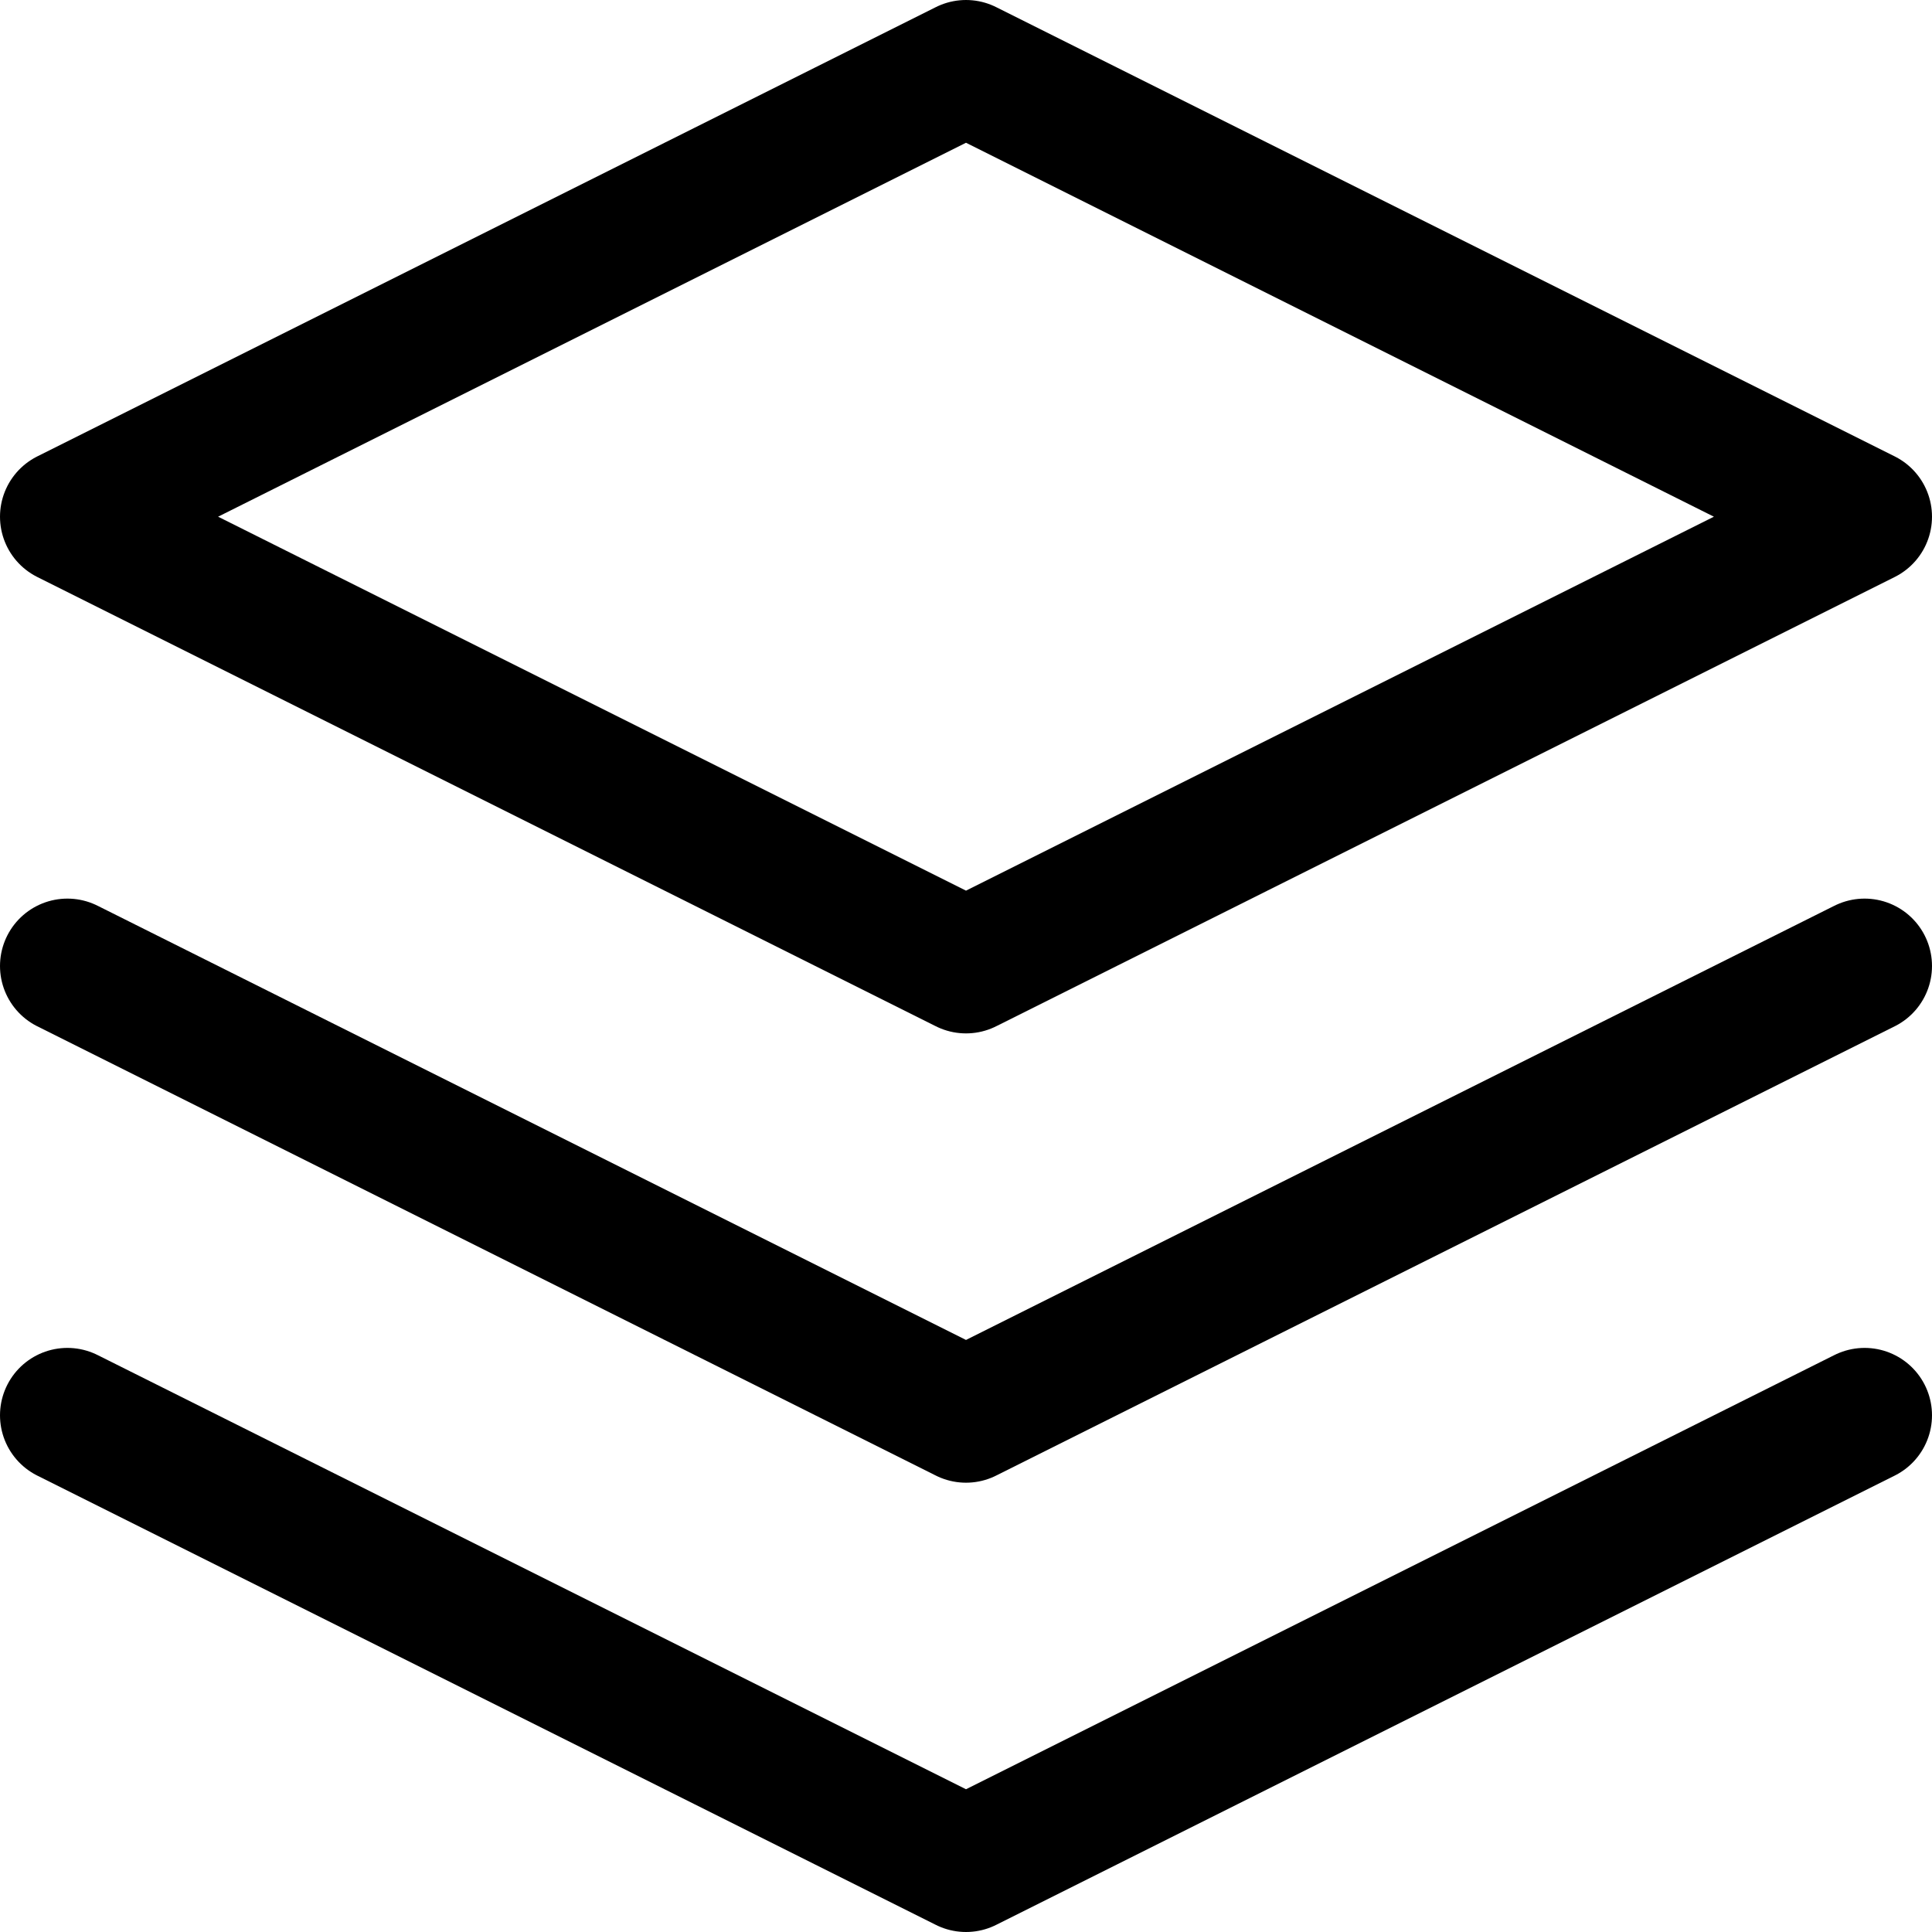
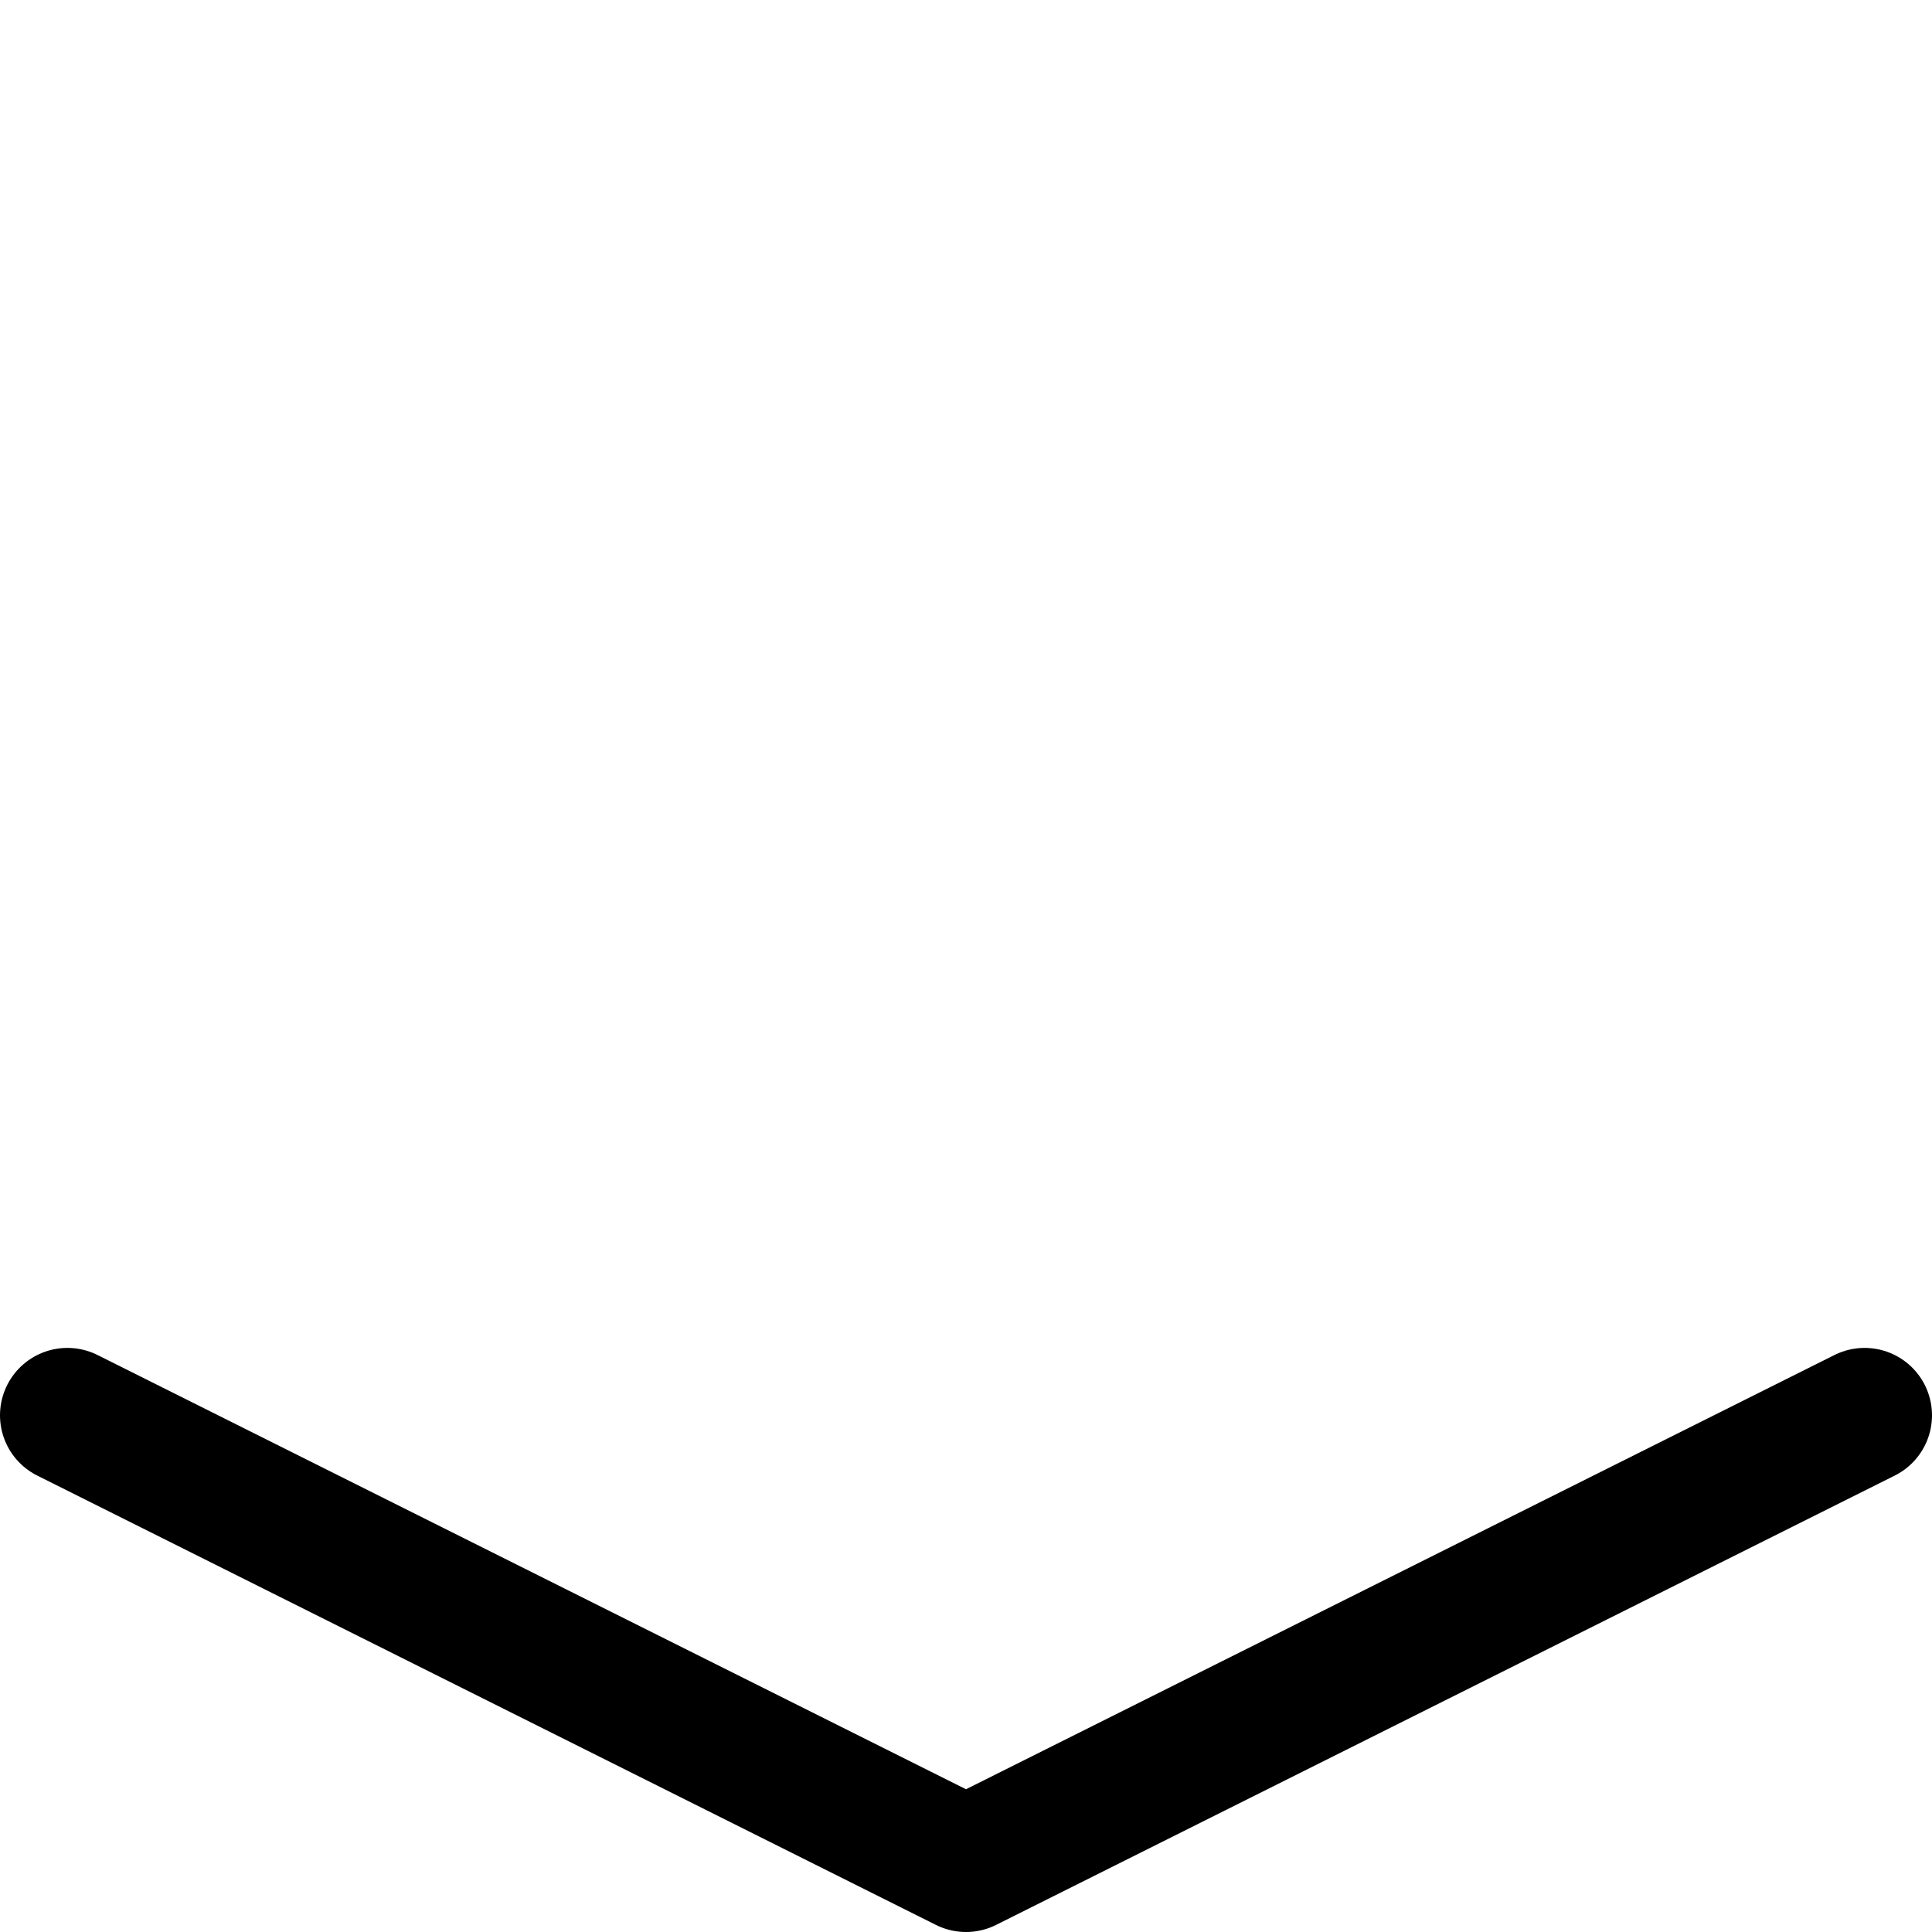
<svg xmlns="http://www.w3.org/2000/svg" id="Layer_1" data-name="Layer 1" viewBox="0 0 21.5 21.5">
  <defs>
    <style>.cls-1{fill:none;stroke:#000;stroke-linecap:round;stroke-linejoin:round;stroke-width:1.5px;}</style>
  </defs>
-   <polygon id="Path" class="cls-1" points="10.75 0.75 0.75 5.75 10.75 10.75 20.75 5.75 10.75 0.75" />
  <polyline id="Path-2" data-name="Path" class="cls-1" points="0.75 15.75 10.75 20.75 20.75 15.75" />
-   <polyline id="Path-3" data-name="Path" class="cls-1" points="0.75 10.75 10.75 15.75 20.75 10.75" />
</svg>